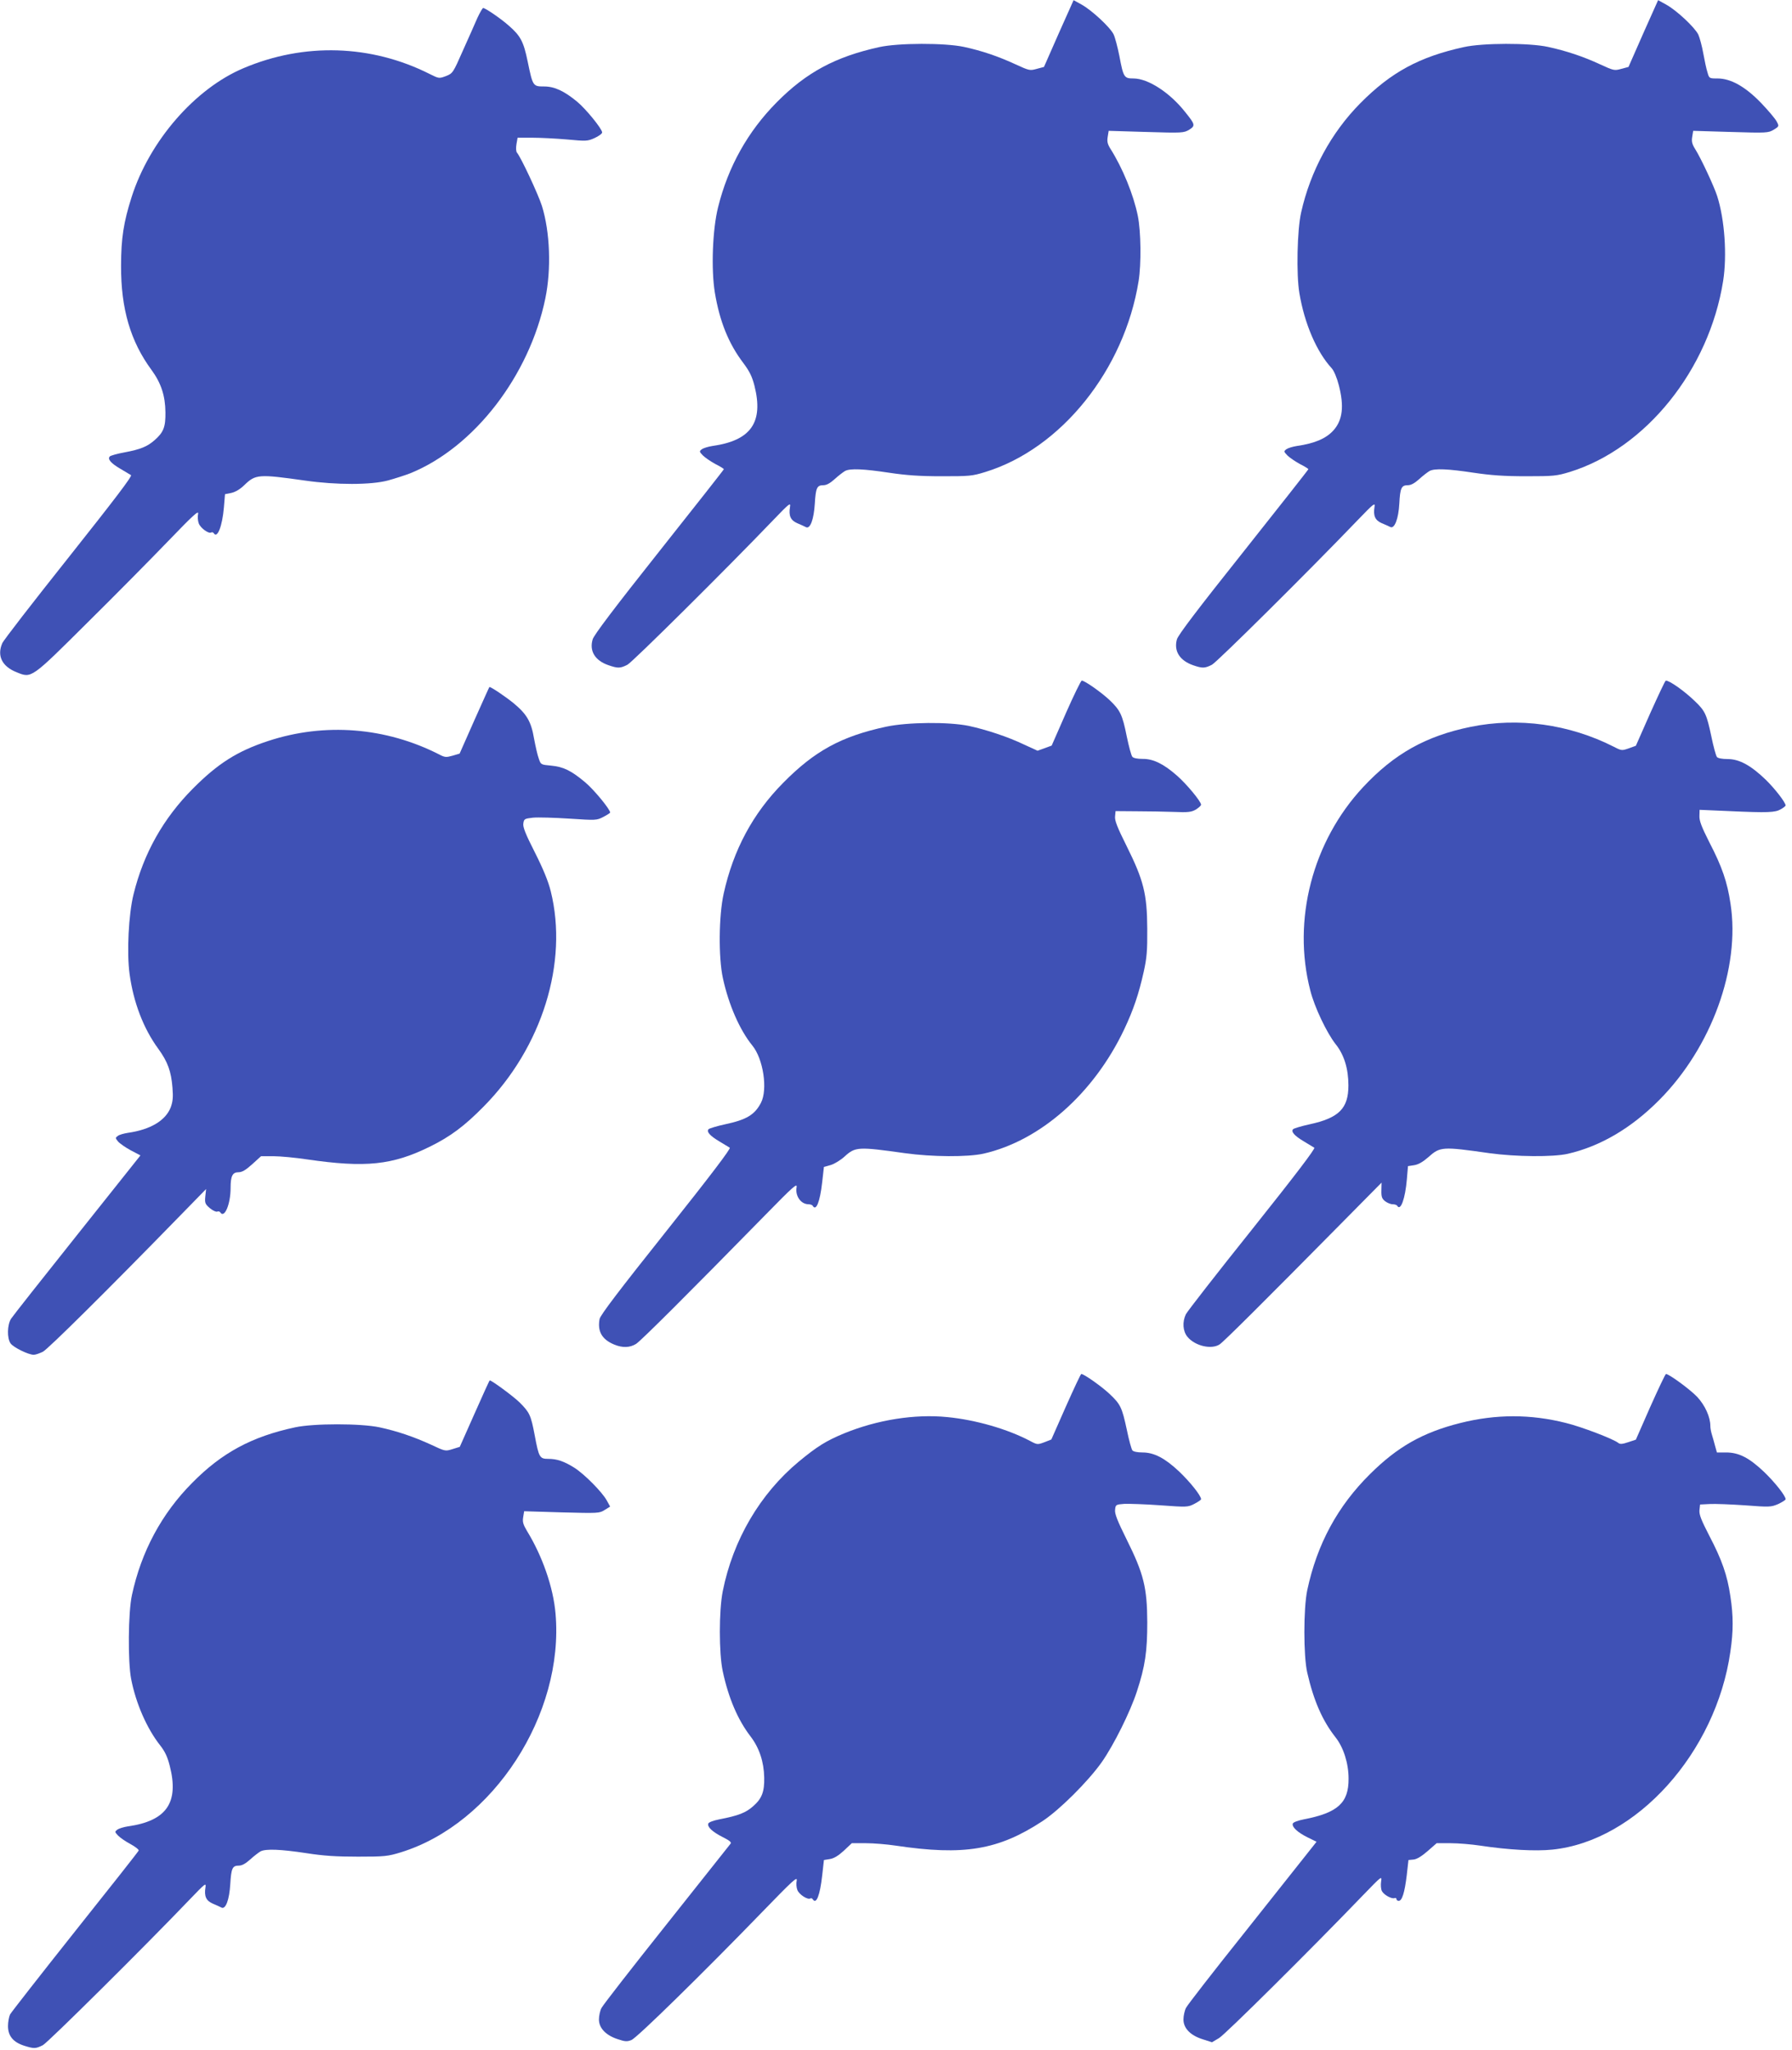
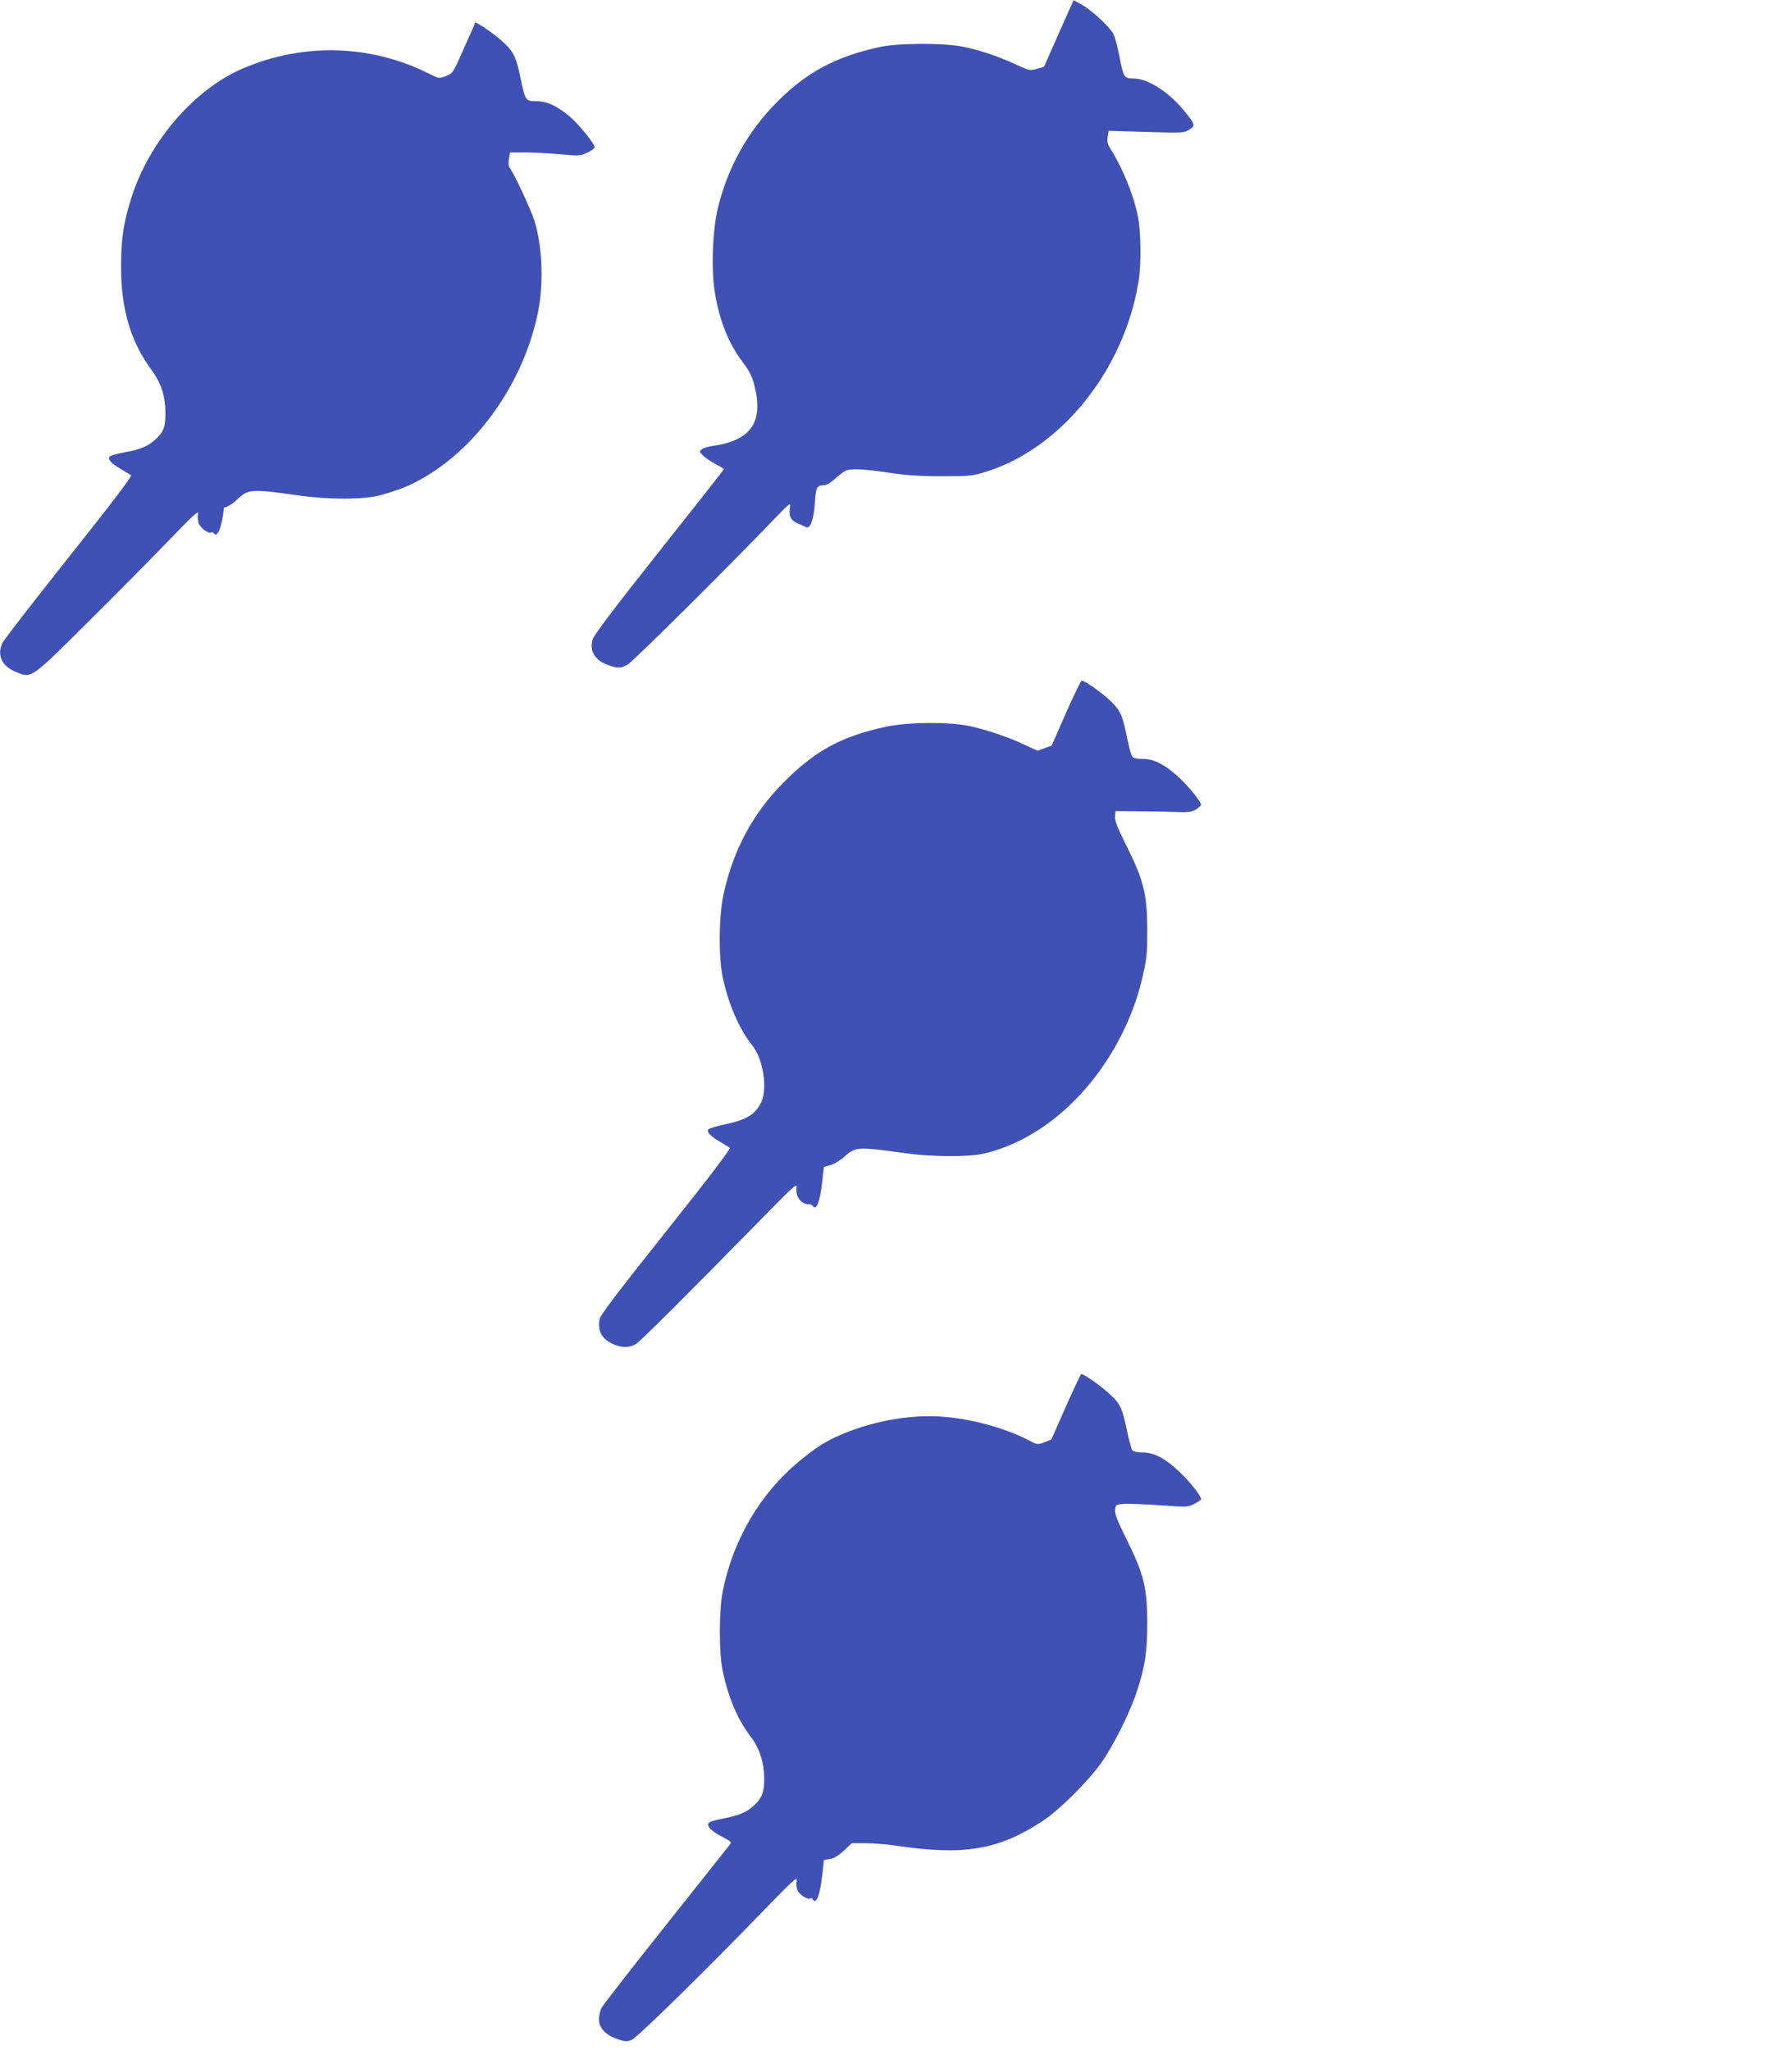
<svg xmlns="http://www.w3.org/2000/svg" version="1.0" width="1119pt" height="1280pt" viewBox="0 0 1119 1280" preserveAspectRatio="xMidYMid meet">
  <g transform="translate(0,1280) scale(0.1,-0.1)" fill="#3f51b5" stroke="none">
    <path d="M6611 12591 l-92 -209 -45 -12 c-43 -12 -47 -11 -132 28 -108 50 -211 85 -322 109 -121 26 -411 25 -529 -1 -273 -60 -455 -157 -641 -345 -180 -182 -303 -401 -366 -655 -35 -140 -44 -388 -20 -534 30 -180 86 -318 177 -438 39 -52 55 -84 70 -142 58 -229 -21 -343 -263 -377 -26 -4 -55 -13 -65 -20 -17 -13 -17 -15 6 -39 13 -13 48 -37 77 -53 30 -15 54 -30 54 -33 0 -3 -182 -234 -404 -514 -277 -349 -407 -521 -415 -548 -22 -73 14 -133 99 -162 58 -20 73 -20 118 3 32 17 615 595 914 907 98 102 106 108 101 78 -9 -55 4 -83 45 -101 20 -8 45 -20 55 -25 26 -13 49 48 55 147 6 98 13 115 53 115 20 0 42 12 72 39 23 21 52 43 64 50 32 17 116 13 275 -11 107 -16 190 -22 328 -22 174 0 190 1 274 27 473 146 867 638 956 1192 17 106 15 309 -5 407 -27 133 -95 299 -171 419 -18 29 -22 45 -17 75 l6 37 234 -7 c227 -7 235 -6 269 14 39 25 38 32 -25 110 -96 122 -232 210 -323 210 -58 0 -63 6 -88 140 -11 55 -27 116 -36 135 -21 44 -136 151 -201 187 l-49 27 -93 -208z" />
-     <path d="M10261 12591 l-92 -209 -45 -12 c-43 -12 -47 -11 -132 28 -105 49 -214 85 -325 109 -118 26 -409 25 -526 -1 -278 -61 -455 -157 -647 -351 -181 -183 -311 -422 -369 -681 -25 -109 -31 -389 -11 -505 32 -191 108 -367 202 -469 14 -16 32 -58 44 -105 34 -131 24 -217 -32 -281 -46 -52 -118 -83 -230 -99 -26 -4 -55 -13 -65 -20 -17 -13 -17 -15 6 -39 13 -13 48 -37 77 -53 30 -15 54 -30 54 -33 0 -3 -182 -234 -405 -515 -285 -358 -409 -521 -416 -548 -20 -73 18 -132 101 -161 58 -20 73 -20 118 3 32 17 594 574 909 902 102 106 111 113 106 83 -9 -55 4 -83 45 -101 20 -8 44 -19 54 -24 26 -13 51 52 56 146 5 98 13 115 53 115 20 0 42 12 72 39 23 21 52 43 64 50 32 17 116 13 275 -11 107 -16 190 -22 328 -22 173 0 190 2 273 27 474 147 869 638 957 1192 25 159 10 383 -37 530 -19 60 -102 238 -137 293 -20 32 -24 48 -19 78 l6 37 234 -7 c227 -7 235 -6 269 14 34 21 34 22 18 52 -9 17 -52 68 -96 114 -99 103 -190 154 -273 154 -52 0 -52 0 -63 39 -7 21 -18 74 -26 118 -8 45 -22 97 -31 117 -22 45 -136 152 -202 188 l-49 27 -93 -208z" />
-     <path d="M2981 12688 c-15 -35 -56 -127 -91 -205 -61 -139 -63 -141 -105 -158 -43 -16 -44 -16 -102 13 -365 184 -784 197 -1163 36 -303 -128 -586 -454 -698 -804 -50 -157 -66 -258 -66 -430 -1 -269 59 -472 190 -650 60 -82 86 -161 87 -265 1 -91 -11 -124 -68 -174 -46 -40 -87 -57 -188 -76 -45 -8 -86 -20 -91 -25 -16 -16 5 -42 65 -77 30 -18 60 -36 67 -40 9 -6 -105 -155 -389 -513 -221 -278 -408 -519 -415 -537 -34 -79 -1 -145 90 -181 94 -38 88 -42 444 312 173 171 399 400 504 509 156 162 190 193 185 168 -4 -16 -2 -43 4 -59 10 -29 62 -67 78 -57 5 3 12 1 16 -5 22 -35 53 44 63 160 l7 84 40 8 c26 6 54 23 80 48 71 69 89 70 380 29 195 -28 412 -28 519 1 43 12 106 32 139 45 398 162 742 608 842 1090 38 183 30 415 -21 579 -23 72 -130 302 -156 333 -6 7 -7 30 -3 53 l7 40 91 0 c51 0 149 -5 218 -11 119 -11 128 -11 172 9 26 12 47 27 47 35 0 22 -101 146 -155 191 -82 68 -143 96 -207 96 -70 0 -71 1 -103 156 -26 125 -44 159 -117 223 -48 43 -147 111 -161 111 -4 0 -20 -28 -36 -62z" />
+     <path d="M2981 12688 c-15 -35 -56 -127 -91 -205 -61 -139 -63 -141 -105 -158 -43 -16 -44 -16 -102 13 -365 184 -784 197 -1163 36 -303 -128 -586 -454 -698 -804 -50 -157 -66 -258 -66 -430 -1 -269 59 -472 190 -650 60 -82 86 -161 87 -265 1 -91 -11 -124 -68 -174 -46 -40 -87 -57 -188 -76 -45 -8 -86 -20 -91 -25 -16 -16 5 -42 65 -77 30 -18 60 -36 67 -40 9 -6 -105 -155 -389 -513 -221 -278 -408 -519 -415 -537 -34 -79 -1 -145 90 -181 94 -38 88 -42 444 312 173 171 399 400 504 509 156 162 190 193 185 168 -4 -16 -2 -43 4 -59 10 -29 62 -67 78 -57 5 3 12 1 16 -5 22 -35 53 44 63 160 c26 6 54 23 80 48 71 69 89 70 380 29 195 -28 412 -28 519 1 43 12 106 32 139 45 398 162 742 608 842 1090 38 183 30 415 -21 579 -23 72 -130 302 -156 333 -6 7 -7 30 -3 53 l7 40 91 0 c51 0 149 -5 218 -11 119 -11 128 -11 172 9 26 12 47 27 47 35 0 22 -101 146 -155 191 -82 68 -143 96 -207 96 -70 0 -71 1 -103 156 -26 125 -44 159 -117 223 -48 43 -147 111 -161 111 -4 0 -20 -28 -36 -62z" />
    <path d="M6656 8347 l-89 -203 -44 -16 -44 -16 -83 38 c-102 49 -236 93 -346 117 -127 26 -381 24 -517 -5 -279 -60 -446 -151 -643 -351 -189 -191 -311 -419 -371 -691 -31 -139 -33 -400 -5 -528 36 -166 105 -324 184 -421 68 -83 97 -273 54 -357 -39 -75 -89 -106 -225 -135 -51 -11 -96 -25 -102 -30 -15 -15 7 -41 66 -76 30 -18 59 -36 66 -40 8 -5 -121 -175 -397 -522 -293 -368 -412 -524 -416 -548 -14 -76 14 -127 91 -159 53 -22 98 -20 137 4 31 20 321 309 806 804 178 182 202 203 196 173 -9 -52 26 -104 73 -105 12 0 25 -4 28 -10 21 -35 45 23 59 147 l11 96 43 12 c23 7 62 31 86 53 67 61 84 62 376 21 172 -24 393 -25 492 -3 355 81 688 376 878 776 58 123 91 221 122 360 19 86 23 130 22 268 -1 218 -23 304 -129 517 -59 118 -75 160 -72 185 l3 33 130 -1 c71 0 176 -2 234 -4 90 -4 110 -1 138 15 17 11 32 24 32 30 0 20 -91 130 -151 182 -84 74 -149 105 -215 104 -32 0 -56 5 -63 13 -7 8 -22 65 -35 127 -27 136 -41 164 -107 227 -52 49 -156 122 -174 122 -5 0 -50 -92 -99 -203z" />
-     <path d="M10305 8347 l-90 -204 -44 -16 c-43 -15 -46 -15 -94 10 -278 141 -596 185 -894 124 -279 -57 -477 -168 -671 -376 -316 -339 -444 -830 -330 -1270 26 -104 103 -265 158 -335 53 -66 80 -153 80 -258 0 -144 -59 -203 -243 -243 -51 -11 -96 -25 -102 -30 -15 -15 7 -41 66 -76 30 -18 59 -36 66 -40 8 -5 -120 -173 -387 -508 -220 -275 -406 -514 -415 -532 -23 -48 -19 -106 10 -141 47 -57 150 -81 201 -47 26 17 281 271 755 751 l256 259 -1 -48 c-1 -40 3 -52 23 -68 13 -10 34 -19 47 -19 12 0 26 -4 29 -10 21 -35 50 46 60 166 l7 82 39 6 c26 4 55 21 88 50 74 66 86 67 381 25 167 -23 397 -25 490 -4 204 47 396 160 570 335 327 328 508 826 446 1227 -20 135 -53 231 -132 383 -49 97 -63 134 -62 164 l1 39 186 -8 c242 -11 286 -9 322 12 16 9 29 20 29 23 0 19 -66 104 -123 160 -93 90 -166 130 -238 130 -35 0 -61 5 -68 13 -6 8 -22 66 -35 130 -29 137 -39 158 -103 219 -65 63 -157 128 -181 128 -4 0 -47 -92 -97 -203z" />
-     <path d="M2962 8302 l-92 -208 -44 -13 c-39 -11 -48 -11 -82 7 -335 171 -716 201 -1069 85 -192 -63 -314 -140 -470 -297 -185 -186 -308 -404 -371 -660 -31 -124 -43 -364 -25 -497 24 -177 86 -341 180 -469 58 -80 80 -140 88 -242 5 -60 2 -87 -11 -123 -32 -82 -126 -139 -267 -159 -26 -4 -54 -12 -63 -19 -17 -12 -16 -14 1 -35 10 -12 46 -37 79 -55 l61 -32 -394 -495 c-217 -272 -403 -508 -414 -525 -24 -38 -26 -121 -3 -154 18 -25 111 -71 145 -71 11 0 36 9 57 19 33 18 392 373 853 846 l166 170 -5 -46 c-4 -41 -1 -48 28 -73 18 -15 39 -25 46 -22 7 3 16 1 19 -4 26 -42 65 50 65 152 0 75 12 98 50 98 22 0 45 14 85 50 l55 50 78 0 c42 0 137 -9 210 -20 364 -53 532 -36 767 80 128 63 216 129 335 250 365 369 530 900 419 1345 -15 61 -47 139 -99 242 -58 114 -76 159 -72 181 4 28 7 30 60 36 32 3 134 0 227 -6 167 -11 171 -11 213 11 23 12 42 24 42 27 0 20 -100 142 -156 189 -87 73 -136 97 -213 104 -64 6 -64 6 -77 45 -8 21 -20 76 -29 123 -18 107 -45 153 -128 222 -52 42 -139 101 -151 101 -1 0 -43 -94 -94 -208z" />
    <path d="M6655 4015 l-90 -204 -43 -17 c-43 -16 -45 -16 -90 8 -140 74 -340 132 -518 149 -202 20 -435 -17 -641 -101 -114 -47 -170 -82 -285 -177 -242 -201 -411 -489 -475 -810 -24 -121 -24 -387 0 -499 36 -168 94 -304 175 -409 53 -70 82 -156 84 -255 2 -89 -15 -132 -69 -179 -46 -41 -92 -59 -211 -82 -36 -7 -66 -18 -69 -26 -8 -21 25 -52 90 -85 42 -21 56 -32 49 -41 -5 -7 -185 -233 -400 -504 -215 -270 -398 -505 -406 -522 -9 -16 -16 -49 -16 -72 0 -53 43 -99 118 -123 45 -15 58 -16 85 -5 34 13 450 421 818 801 188 194 219 223 214 195 -4 -18 -2 -44 4 -59 10 -28 64 -63 81 -53 5 3 11 1 15 -5 22 -35 45 23 59 148 l11 97 37 6 c26 4 53 21 87 52 l50 47 88 0 c48 0 132 -7 185 -15 427 -64 642 -28 918 153 106 70 283 246 369 367 76 108 179 316 220 442 52 159 65 250 65 433 -1 216 -22 302 -129 517 -58 117 -75 160 -72 185 3 32 5 33 58 37 30 1 131 -2 225 -9 166 -12 171 -12 212 9 23 12 42 25 42 29 0 22 -68 107 -136 172 -89 84 -157 120 -230 120 -31 0 -56 5 -63 13 -6 8 -22 66 -35 130 -30 139 -39 158 -108 223 -50 47 -159 124 -176 124 -4 0 -47 -93 -97 -205z" />
-     <path d="M10305 4015 l-90 -205 -48 -16 c-35 -12 -51 -13 -61 -5 -28 24 -229 101 -327 125 -221 56 -437 56 -660 0 -235 -59 -393 -149 -564 -319 -203 -201 -331 -438 -392 -725 -24 -114 -24 -412 0 -515 40 -175 95 -300 176 -403 50 -63 82 -162 82 -259 1 -151 -67 -213 -279 -254 -36 -7 -66 -18 -69 -26 -8 -21 30 -56 93 -87 l55 -27 -53 -67 c-29 -37 -209 -263 -399 -503 -191 -239 -354 -449 -363 -467 -9 -17 -16 -50 -16 -73 0 -55 44 -100 122 -124 l56 -18 44 26 c38 22 571 551 901 894 115 119 117 121 111 83 -3 -21 -1 -47 5 -59 13 -24 60 -50 79 -44 6 3 12 0 12 -6 0 -6 6 -11 14 -11 21 0 37 51 50 158 l11 97 32 3 c20 2 50 20 88 53 l56 49 87 0 c48 0 131 -7 184 -15 178 -27 347 -36 452 -25 525 54 1021 606 1111 1235 19 128 19 225 0 348 -19 130 -53 227 -131 376 -51 99 -64 132 -62 160 l4 36 59 3 c33 2 132 -2 221 -8 155 -12 163 -11 208 8 25 12 46 25 46 30 0 21 -67 106 -136 172 -92 87 -156 120 -236 120 l-57 0 -12 43 c-6 23 -15 55 -20 71 -5 16 -9 39 -9 51 0 57 -33 129 -82 182 -46 48 -176 143 -195 143 -4 0 -48 -93 -98 -205z" />
-     <path d="M2963 3972 l-92 -207 -45 -14 c-45 -14 -46 -14 -133 27 -109 50 -212 85 -323 109 -118 25 -410 25 -527 0 -271 -58 -458 -159 -643 -347 -191 -192 -318 -430 -376 -700 -24 -108 -26 -418 -5 -525 30 -154 99 -310 181 -414 30 -38 46 -72 60 -128 59 -230 -20 -344 -262 -378 -26 -4 -55 -13 -65 -20 -17 -13 -17 -15 4 -37 12 -13 47 -37 77 -53 31 -17 54 -35 52 -41 -2 -6 -181 -233 -397 -504 -216 -272 -398 -505 -406 -519 -7 -15 -13 -47 -13 -73 0 -61 32 -100 99 -122 63 -20 74 -20 119 3 32 17 636 616 919 912 94 98 101 104 96 73 -9 -55 4 -83 45 -101 20 -8 45 -20 55 -25 26 -13 49 48 55 147 6 98 13 115 53 115 20 0 42 12 72 39 23 21 52 43 64 50 33 17 126 13 285 -11 109 -17 186 -22 323 -22 167 0 186 2 268 27 577 178 1021 862 966 1491 -14 164 -82 359 -179 517 -23 39 -28 55 -23 85 l6 37 234 -7 c228 -6 236 -6 269 15 l34 21 -22 40 c-30 53 -139 163 -202 203 -64 40 -108 55 -162 55 -54 0 -59 8 -85 147 -24 127 -32 143 -95 206 -39 38 -173 137 -186 137 -2 0 -44 -93 -95 -208z" />
  </g>
</svg>